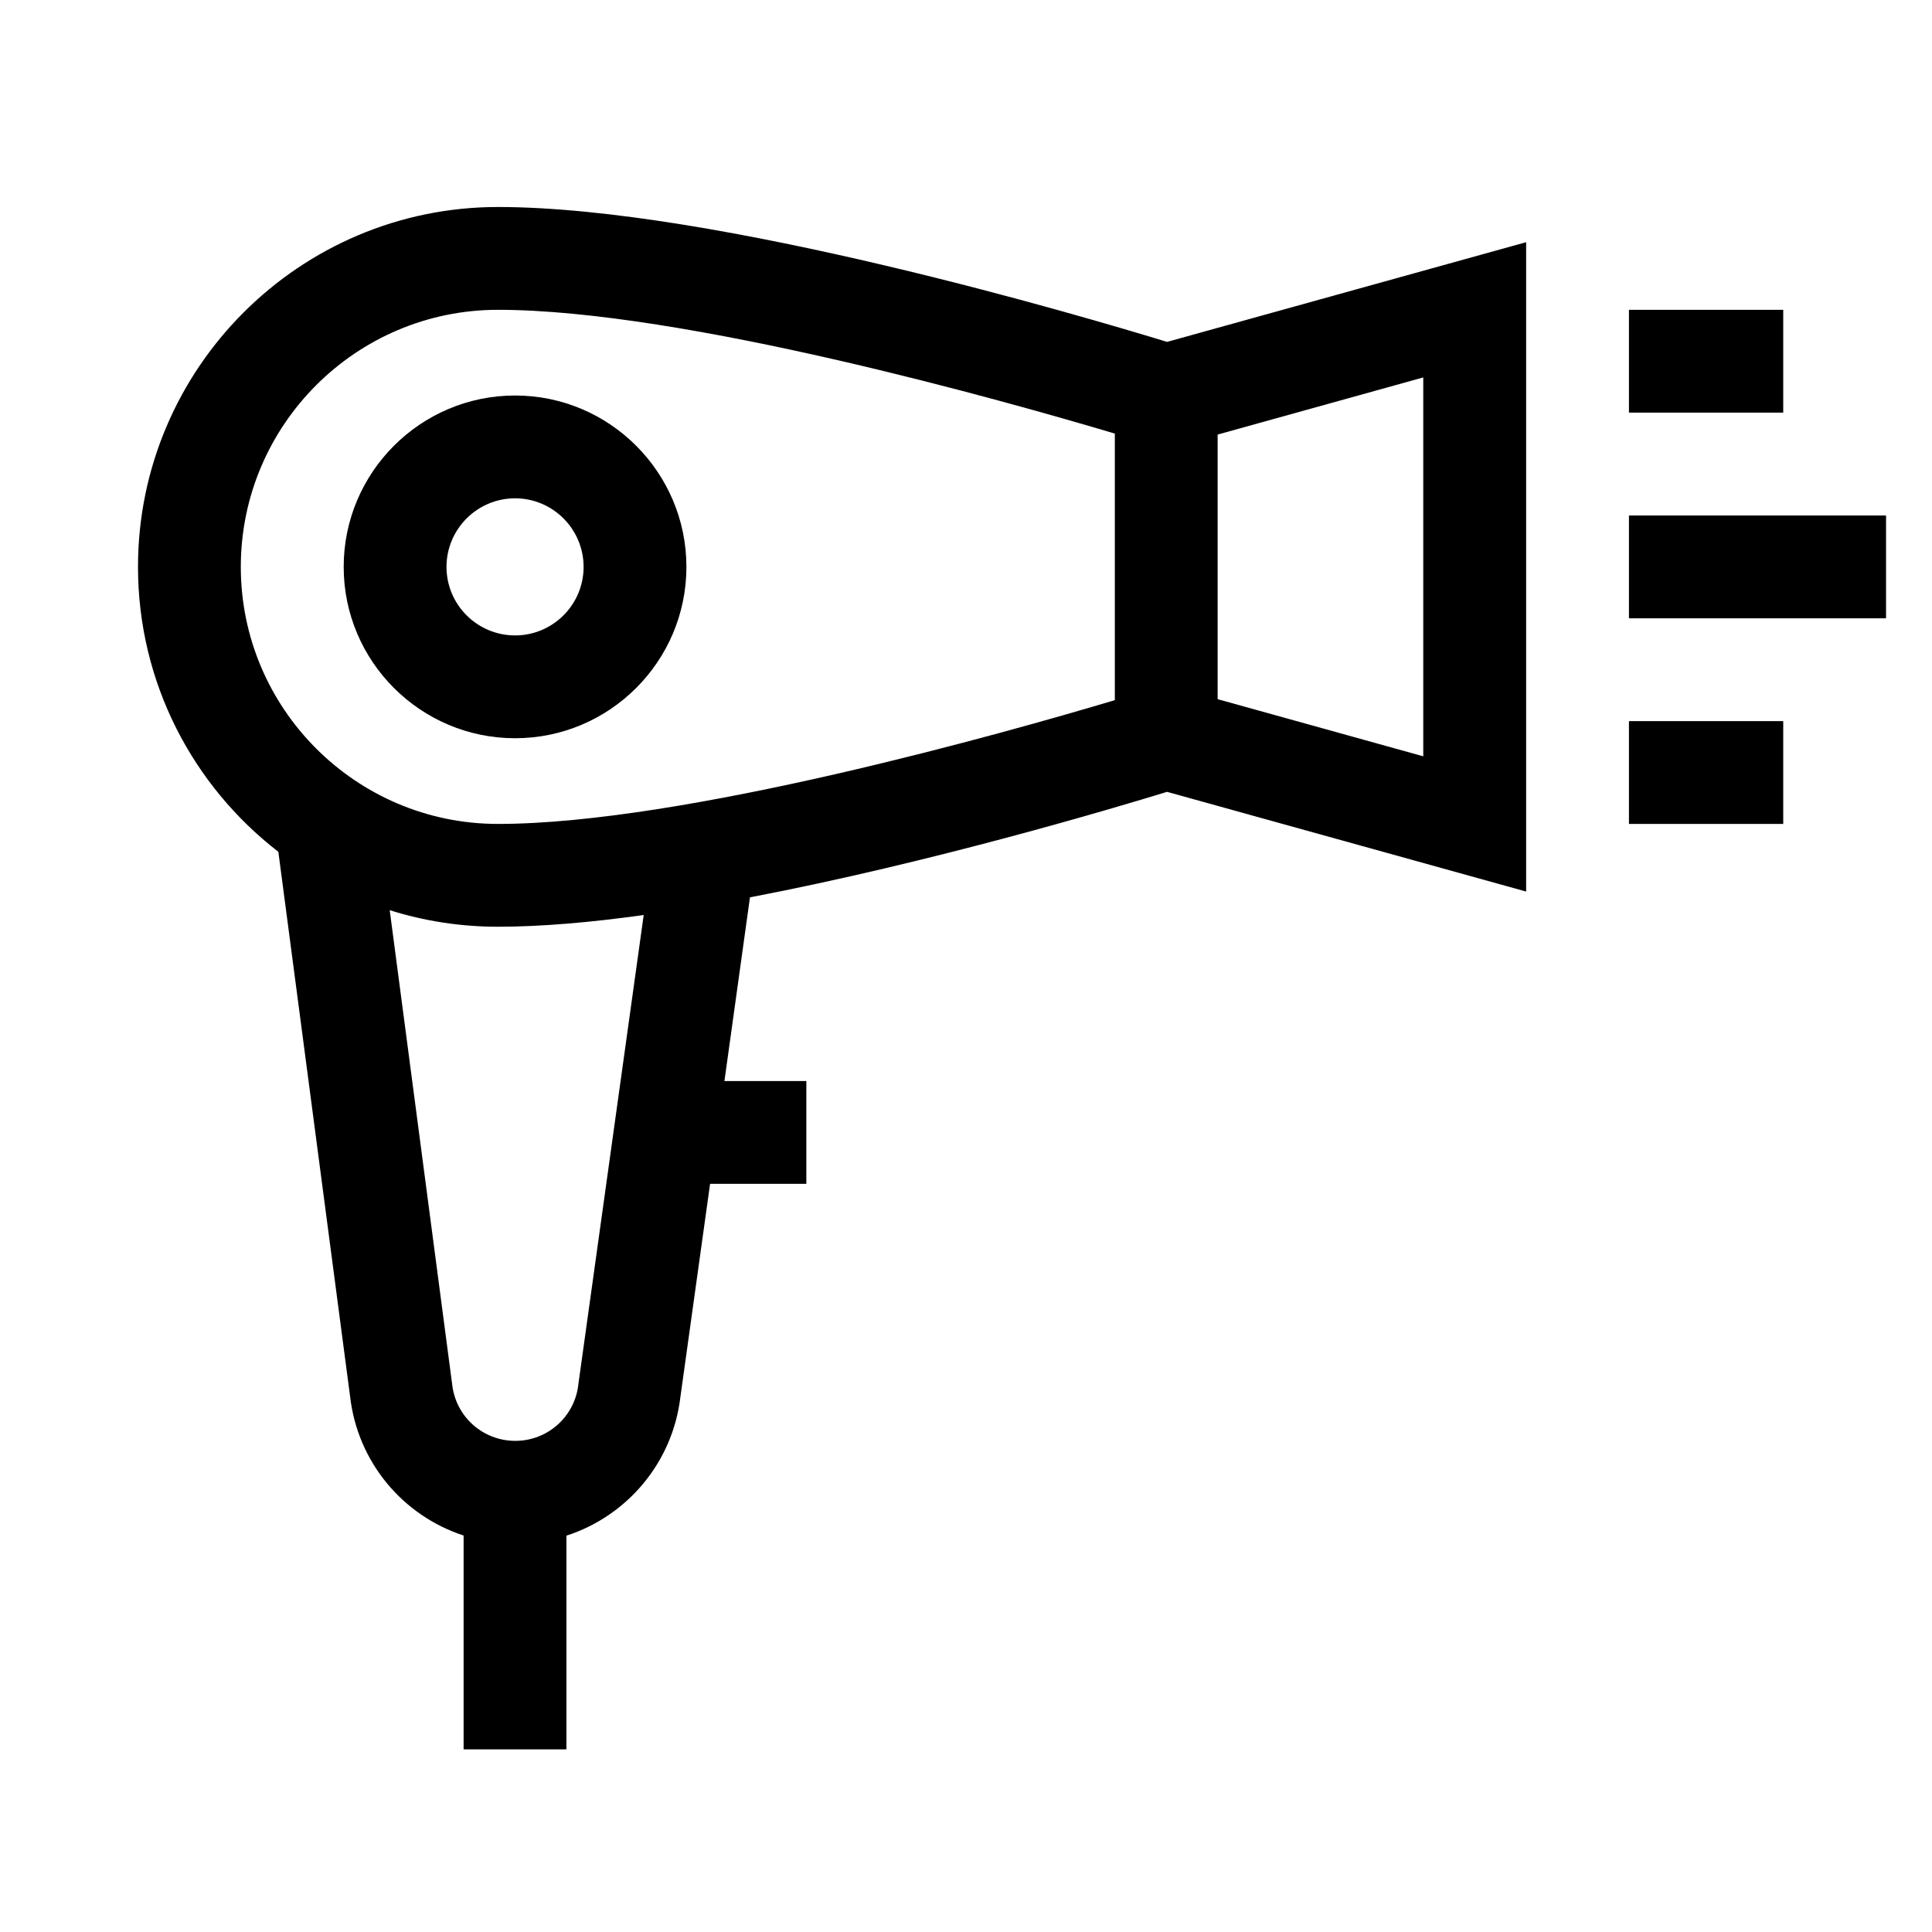
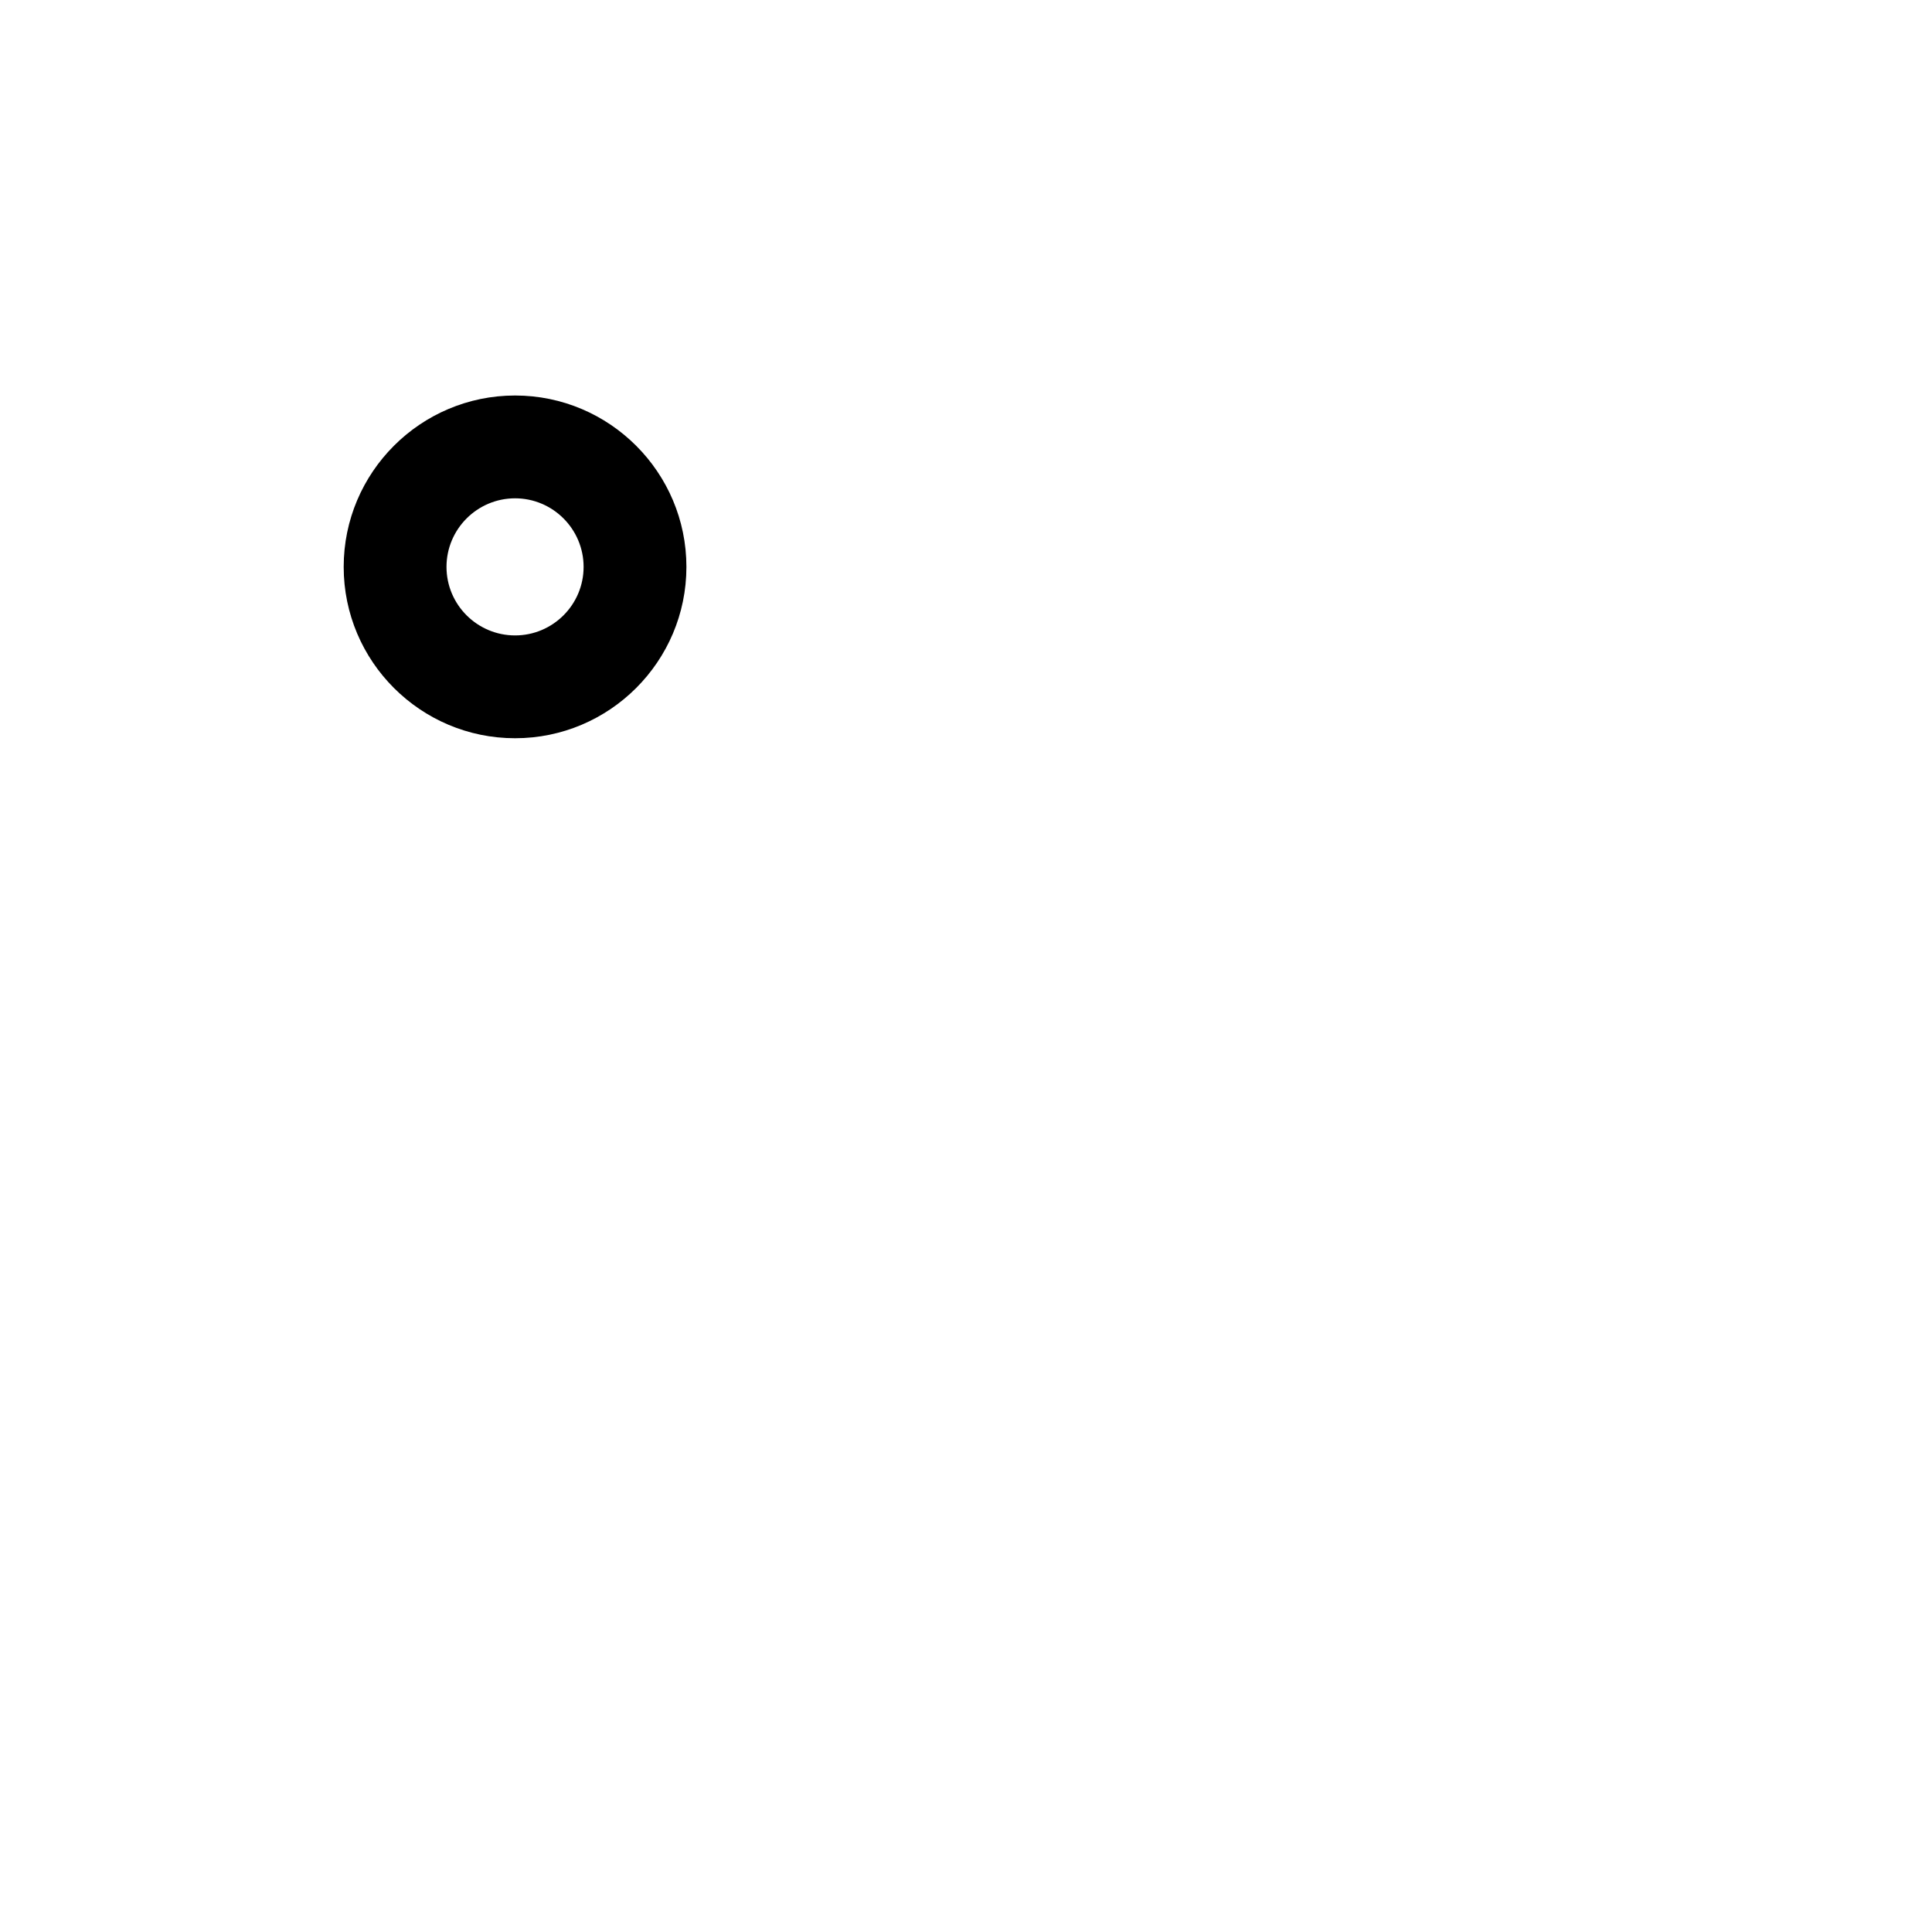
<svg xmlns="http://www.w3.org/2000/svg" width="28" height="28" viewBox="0 0 28 28" fill="none">
-   <path d="M7.216 3C4.34 3 2 5.34 2 8.216C2 9.895 2.798 11.391 4.034 12.345L5.073 20.232C5.181 21.194 5.842 21.968 6.719 22.254V25.353H8.209V22.256C9.085 21.973 9.748 21.202 9.861 20.245L10.291 17.157H11.686V15.667H10.499L10.869 13.005C13.49 12.504 16.145 11.712 16.914 11.476L22.118 12.921V3.51L16.914 4.955C15.761 4.602 10.369 3 7.216 3ZM8.384 20.048L8.382 20.066C8.329 20.532 7.936 20.882 7.468 20.882C6.997 20.882 6.604 20.53 6.553 20.062L5.648 13.191C6.143 13.347 6.67 13.431 7.216 13.431C7.848 13.431 8.57 13.367 9.329 13.261L8.384 20.048ZM16.157 10.147C14.598 10.613 9.908 11.941 7.216 11.941C5.161 11.941 3.49 10.27 3.49 8.216C3.49 6.161 5.161 4.49 7.216 4.49C9.902 4.49 14.596 5.819 16.157 6.284V10.147ZM20.627 10.961L17.647 10.133V6.298L20.627 5.47V10.961Z" fill="black" />
  <path d="M4.981 8.216C4.981 9.585 6.095 10.699 7.465 10.699C8.834 10.699 9.948 9.585 9.948 8.216C9.948 6.846 8.834 5.732 7.465 5.732C6.095 5.732 4.981 6.846 4.981 8.216ZM7.465 7.222C8.012 7.222 8.458 7.668 8.458 8.216C8.458 8.764 8.012 9.209 7.465 9.209C6.917 9.209 6.471 8.764 6.471 8.216C6.471 7.668 6.917 7.222 7.465 7.222Z" fill="black" />
-   <path d="M23.608 10.451H25.844V11.941H23.608V10.451Z" fill="black" />
-   <path d="M23.608 7.471H27.334V8.961H23.608V7.471Z" fill="black" />
-   <path d="M23.608 4.49H25.844V5.98H23.608V4.49Z" fill="black" />
</svg>